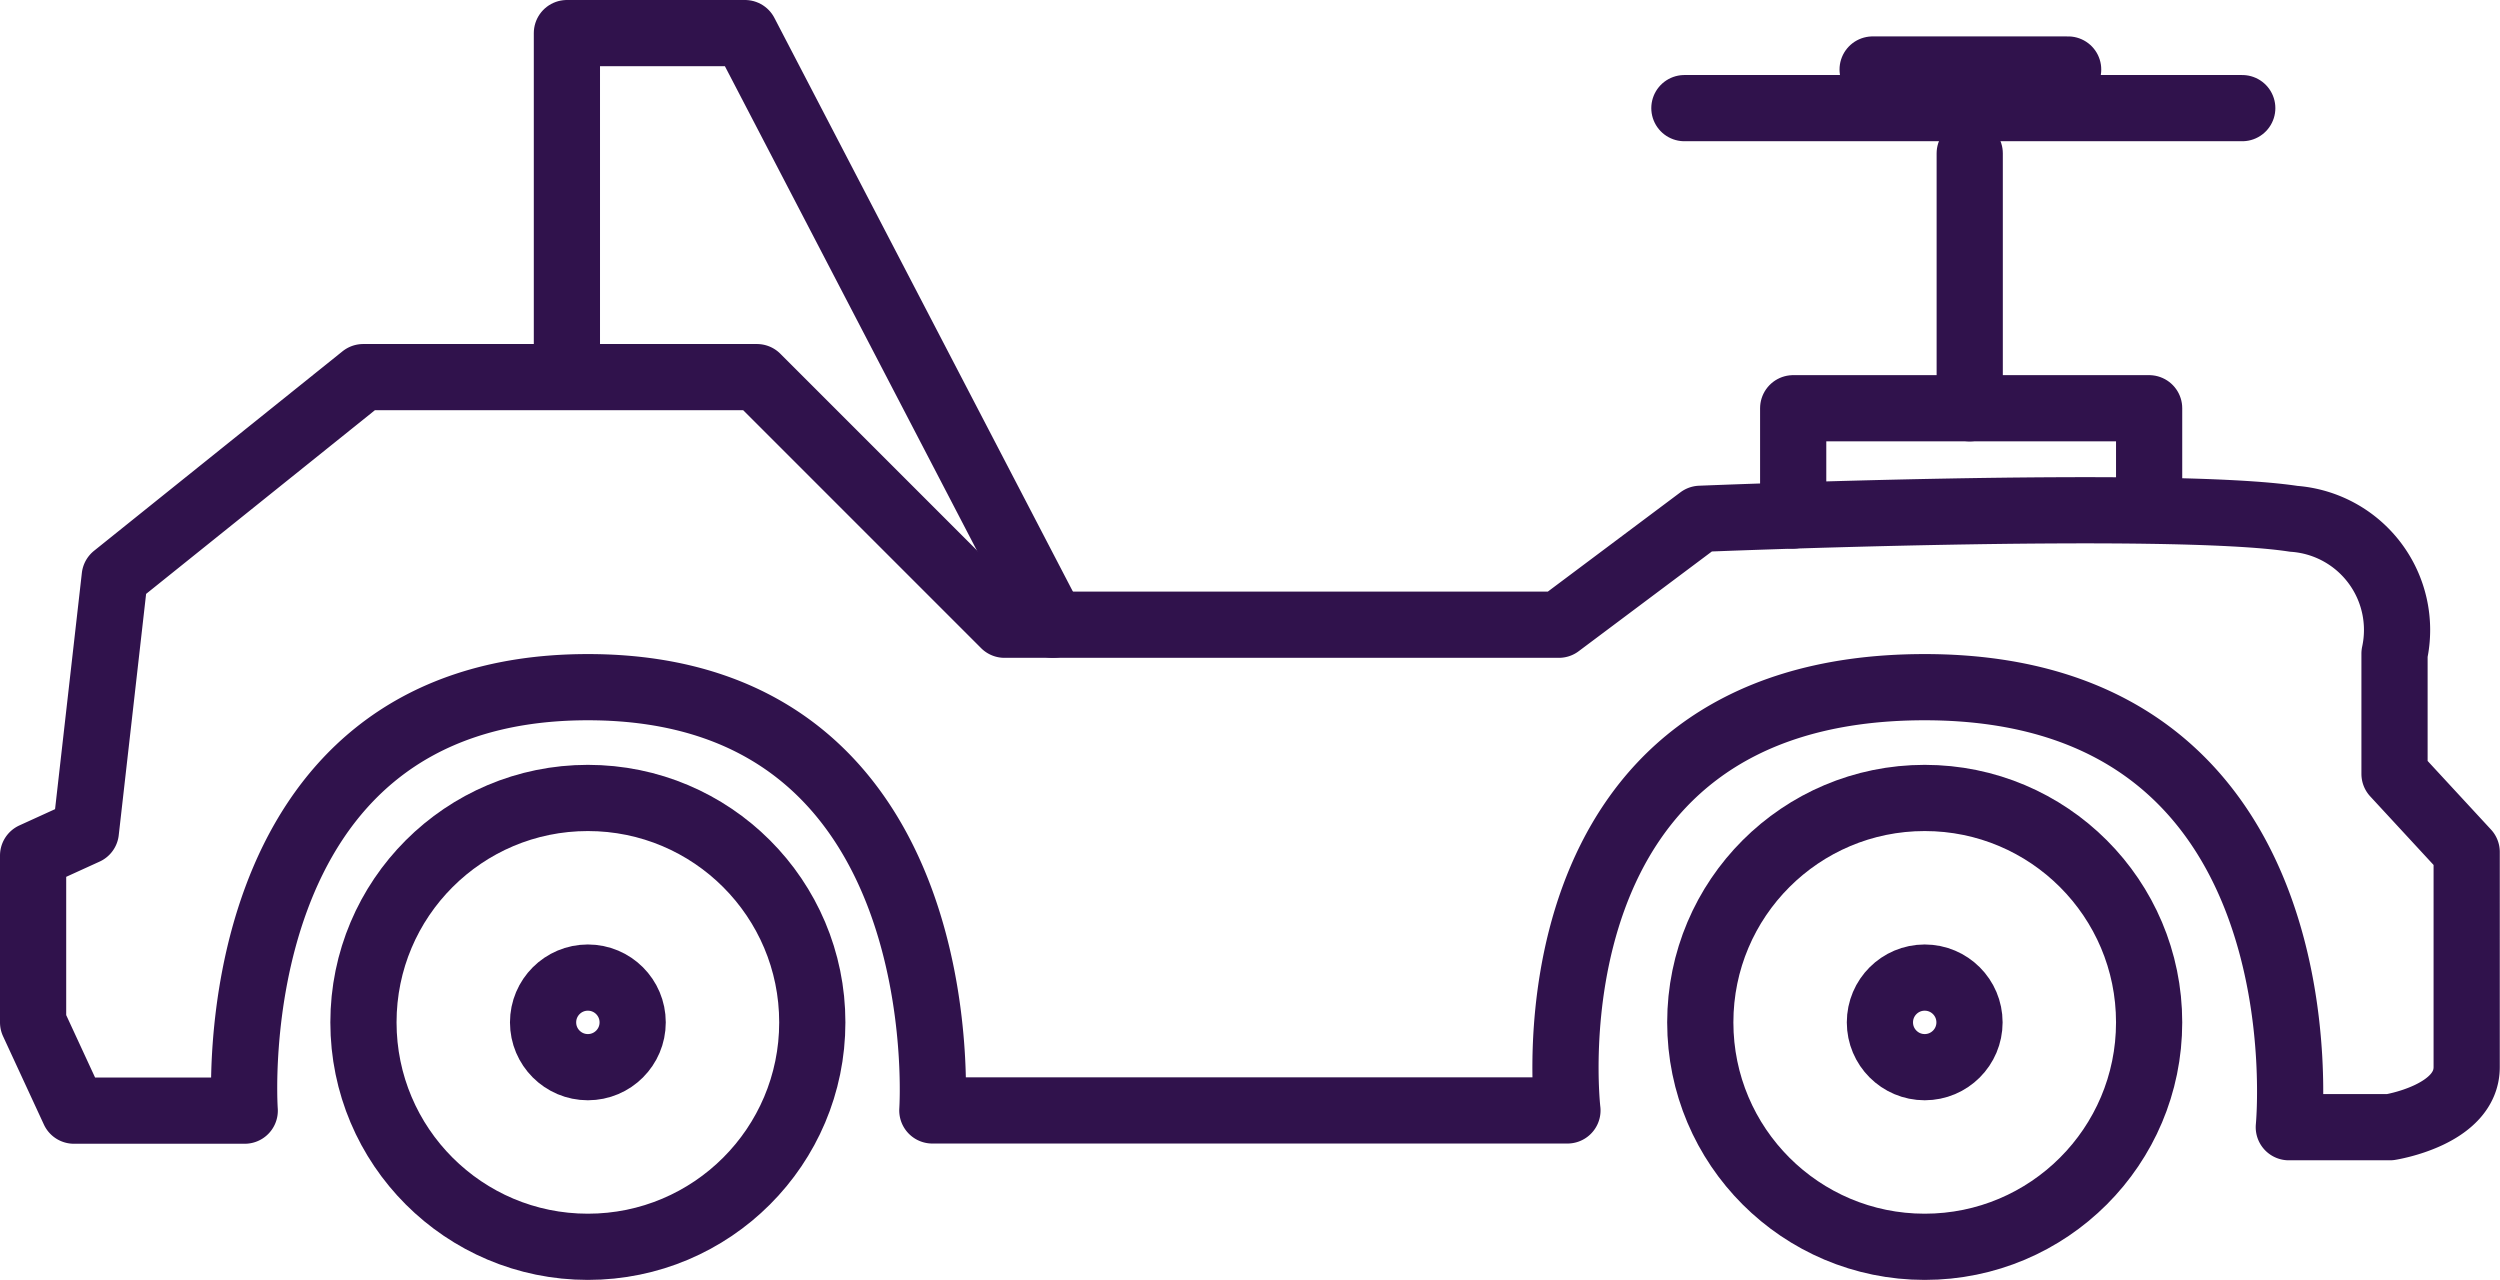
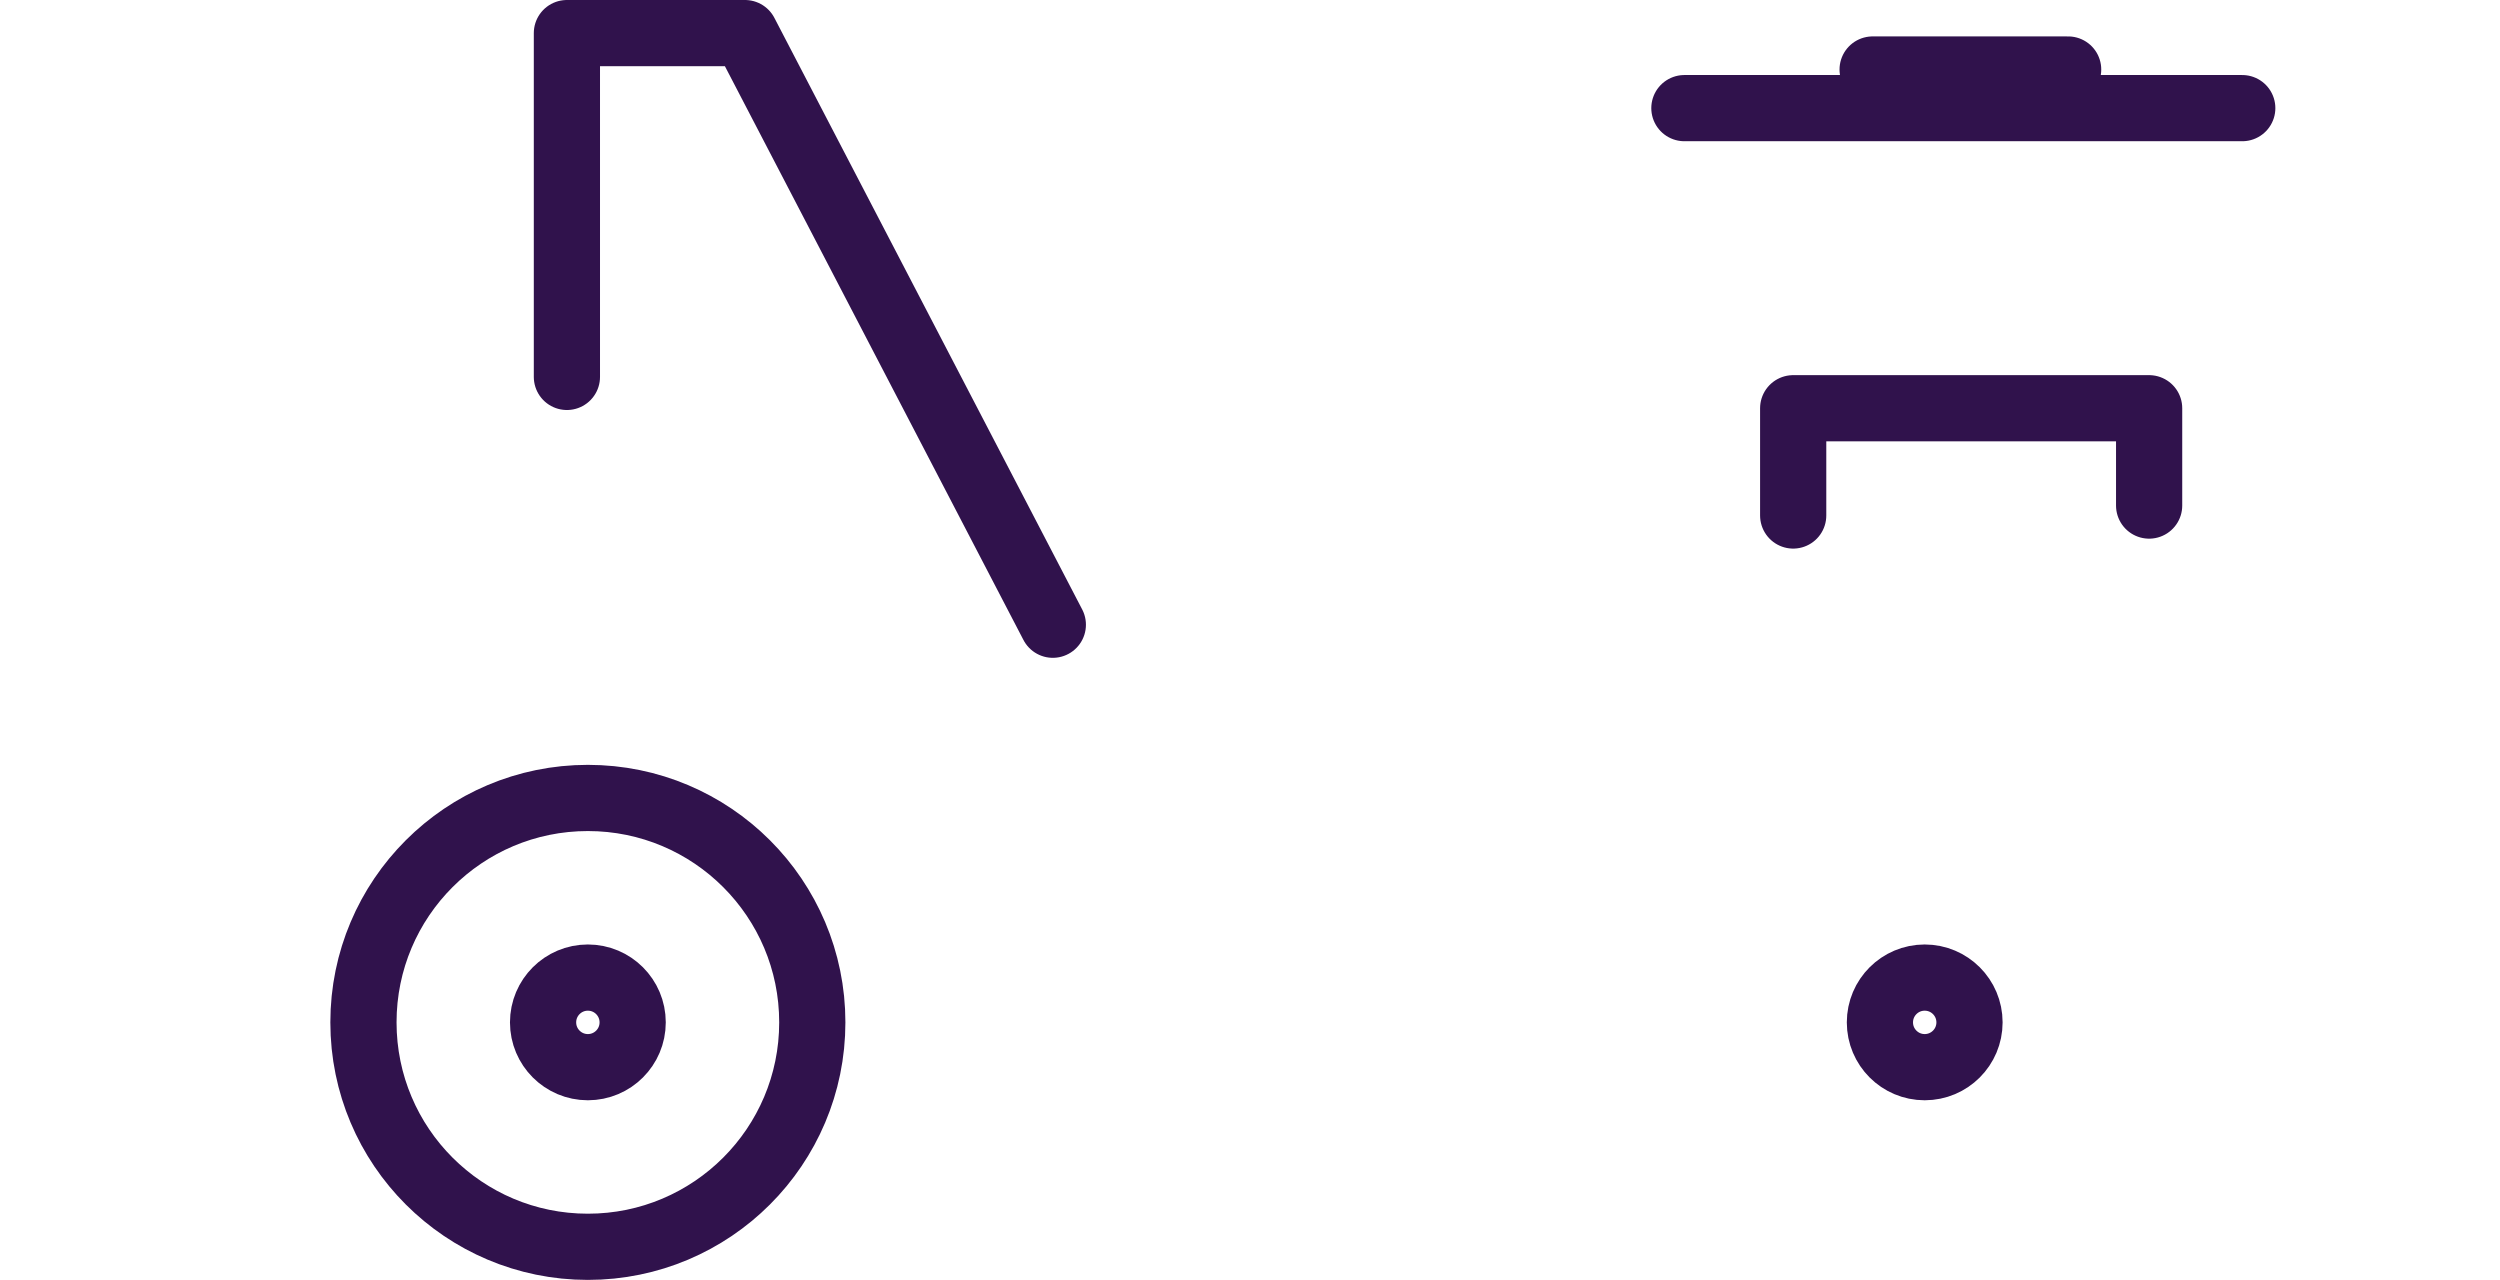
<svg xmlns="http://www.w3.org/2000/svg" id="КАТЕГОРИИ" viewBox="0 0 113.29 58">
  <defs>
    <style>.cls-1{fill:none;stroke:#30124c;stroke-linecap:round;stroke-linejoin:round;stroke-width:3px;}</style>
  </defs>
  <title>Каталки</title>
  <g id="Каталки">
    <circle class="cls-1" cx="26.64" cy="46.33" r="10.17" />
-     <circle class="cls-1" cx="87.22" cy="46.33" r="10.17" />
    <circle class="cls-1" cx="87.22" cy="46.33" r="2.03" />
    <circle class="cls-1" cx="26.64" cy="46.33" r="2.03" />
-     <path class="cls-1" d="M12.56,61.13,11.25,72.68,8.86,73.77v7.56l1.85,4h7.74S17.07,66.14,34,66.14,49.61,85.32,49.61,85.32H78.39S76.12,66.14,94.58,66.14s16.5,19.94,16.5,19.94h4.58s3.48-.54,3.48-2.72V73.61l-3.27-3.54V64.62a5.05,5.05,0,0,0-4.57-6.11c-5.67-.87-26.89,0-26.89,0L78,63.31H52.88L41.66,52.09H23.82Z" transform="translate(-7.36 -35)" />
    <polyline class="cls-1" points="25.69 17.08 25.69 1.5 33.76 1.5 47.71 28.31" />
    <polyline class="cls-1" points="81.26 23.36 81.26 18.5 97.39 18.5 97.39 22.91" />
-     <line class="cls-1" x1="89.26" y1="18.5" x2="89.26" y2="6.95" />
    <line class="cls-1" x1="76.33" y1="4.9" x2="101.61" y2="4.9" />
    <line class="cls-1" x1="84.86" y1="3.15" x2="93.72" y2="3.15" />
  </g>
</svg>